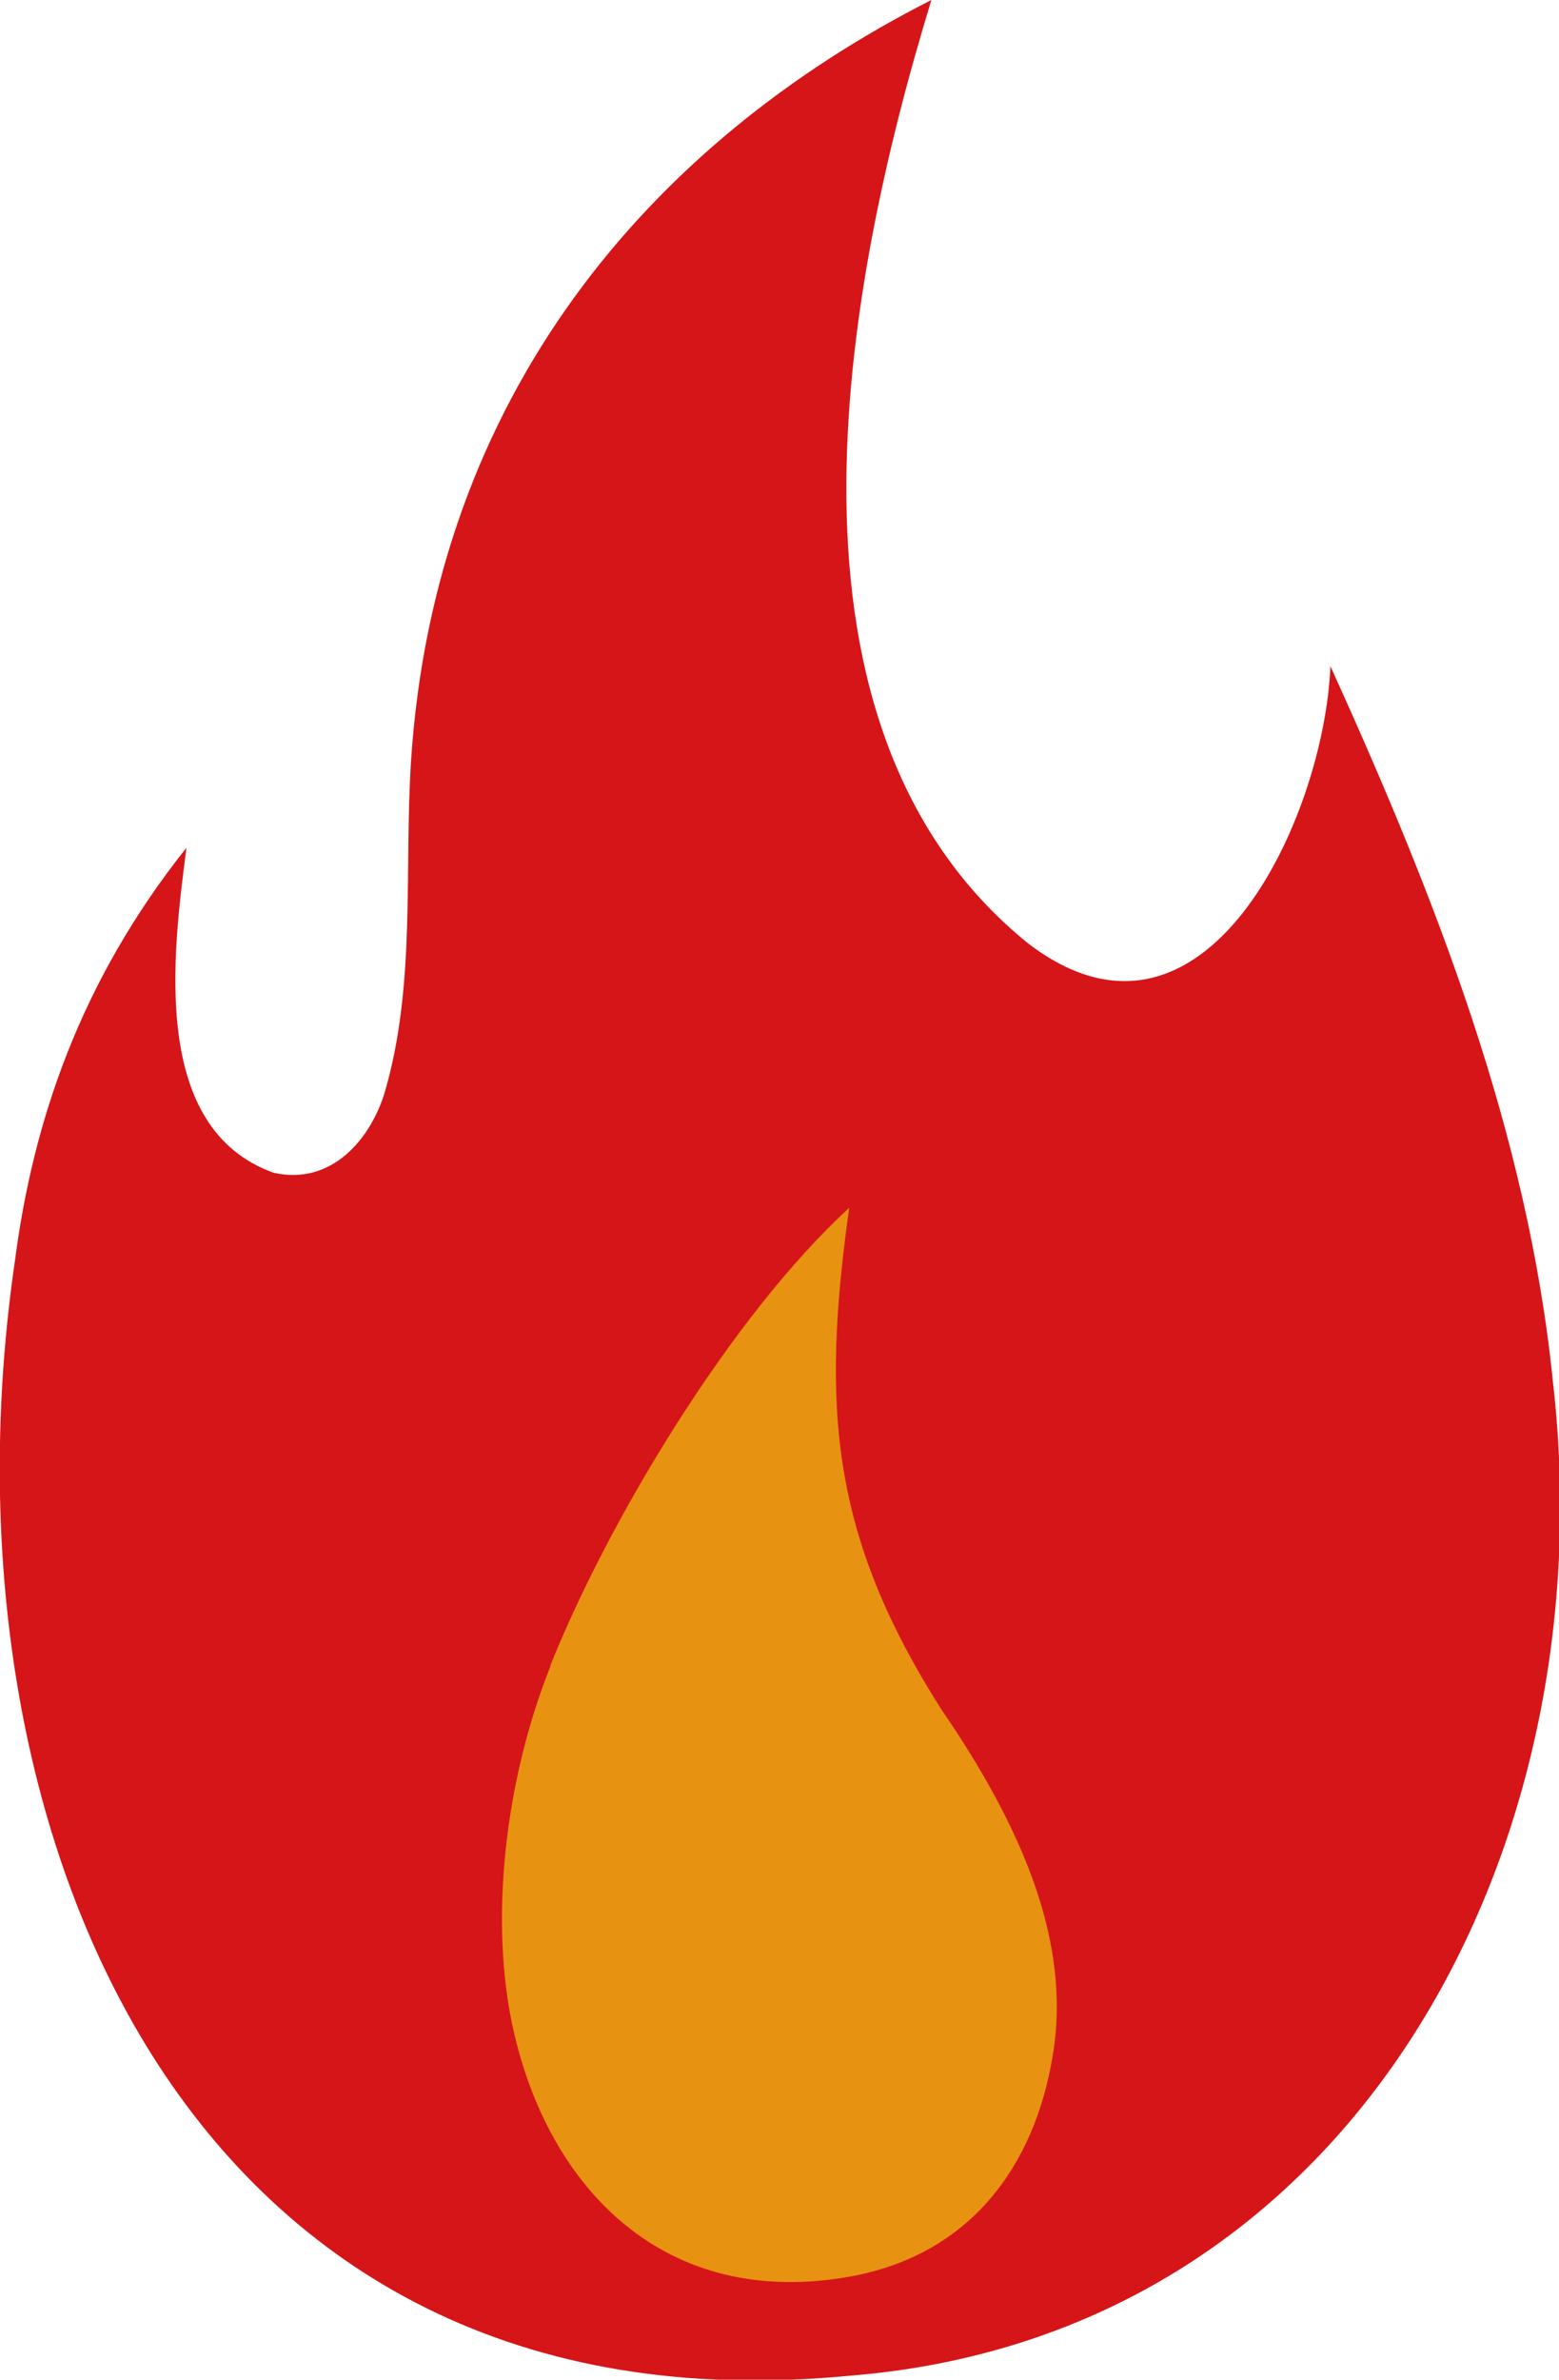
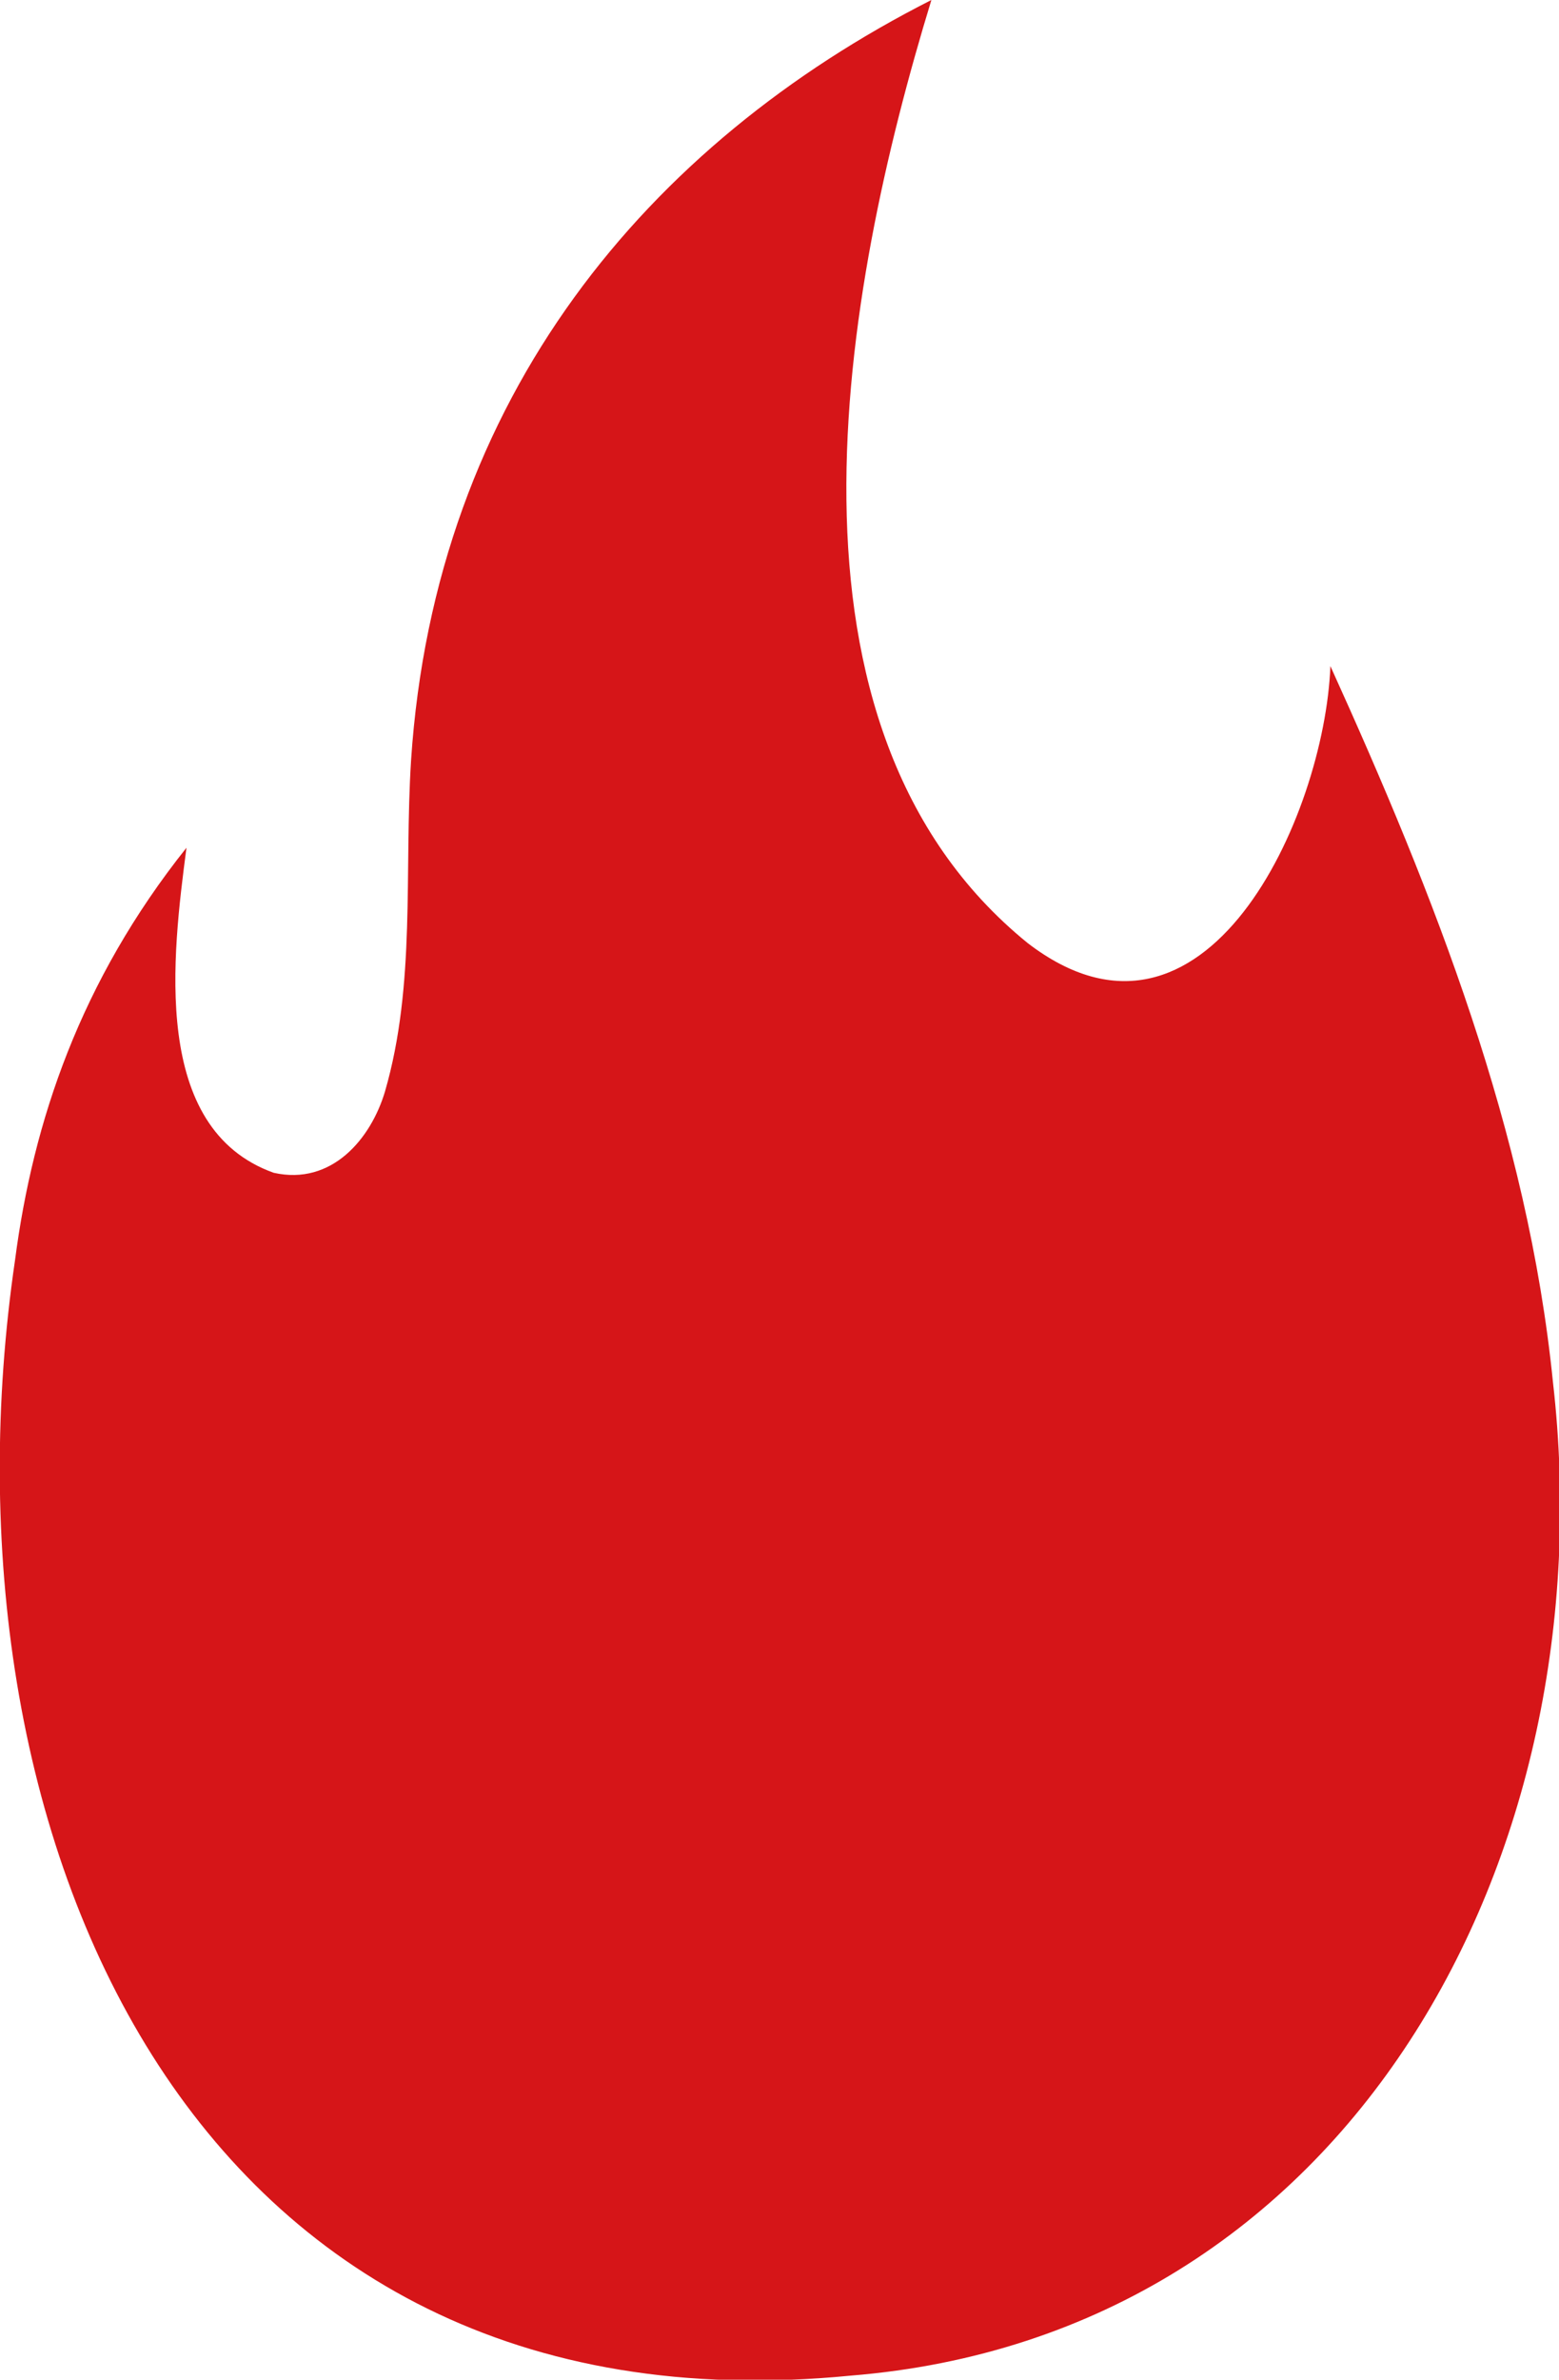
<svg xmlns="http://www.w3.org/2000/svg" id="b" viewBox="0 0 15.55 23.72">
  <defs>
    <style>.d{fill:#d61518;}.d,.e{stroke-width:0px;}.e{fill:#e89211;}</style>
  </defs>
  <g id="c">
    <path class="d" d="M.15,12.56c.18-1.38.65-2.78,1.71-4.11-.14,1.07-.36,2.8.87,3.24.58.13.97-.34,1.11-.81.31-1.07.19-2.19.26-3.3.24-3.63,2.37-6.15,5.19-7.58-.89,2.91-1.69,7.25.96,9.4,1.77,1.36,2.96-1.26,3.02-2.76,1.04,2.29,1.97,4.65,2.22,7.14.54,4.71-2.02,9.5-7.01,9.9C1.85,24.33-.68,18.22.15,12.56Z" />
-     <path class="e" d="M5.49,16.61c-.46,1.15-.61,2.55-.37,3.62.35,1.57,1.5,2.8,3.37,2.46,1.19-.22,1.83-1.1,2.01-2.2.19-1.12-.3-2.27-1.11-3.45-1.1-1.73-1.2-3-.92-5-1.17,1.07-2.4,3.11-2.98,4.56Z" />
  </g>
</svg>